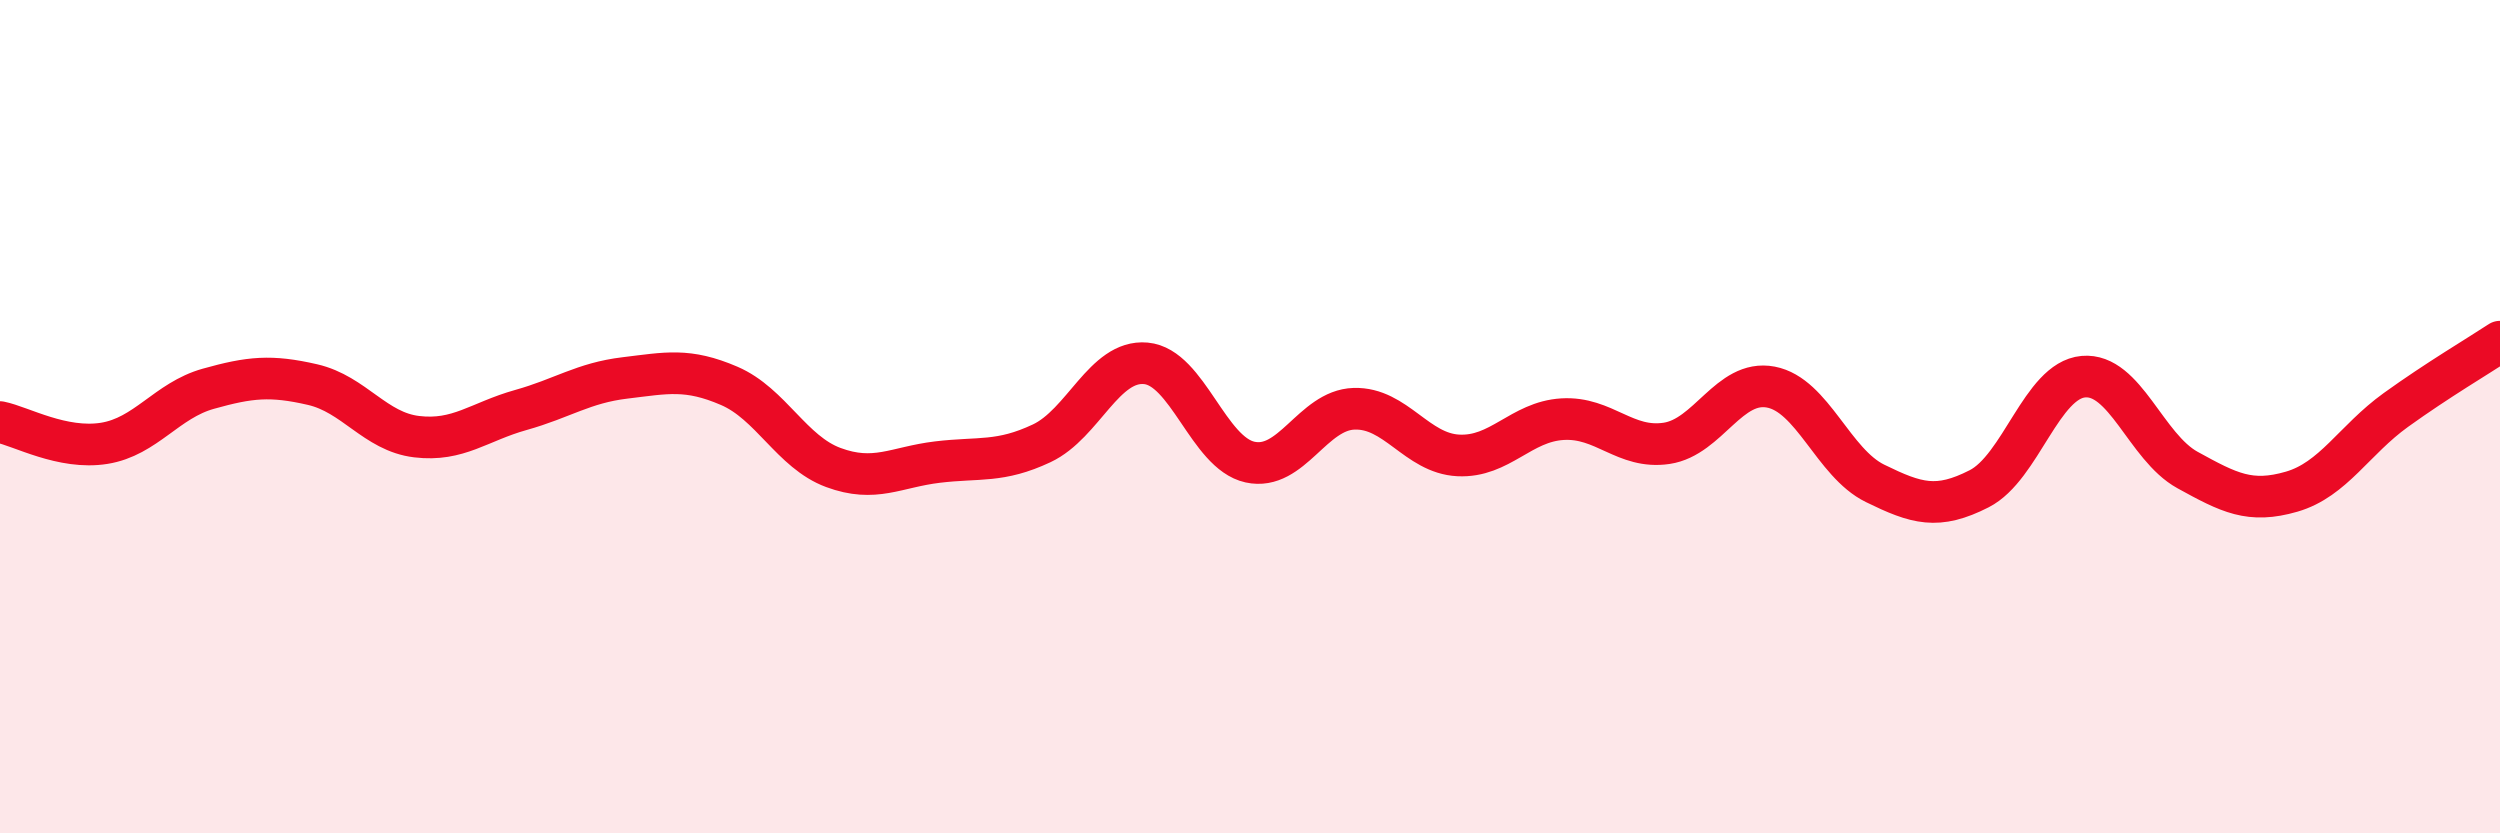
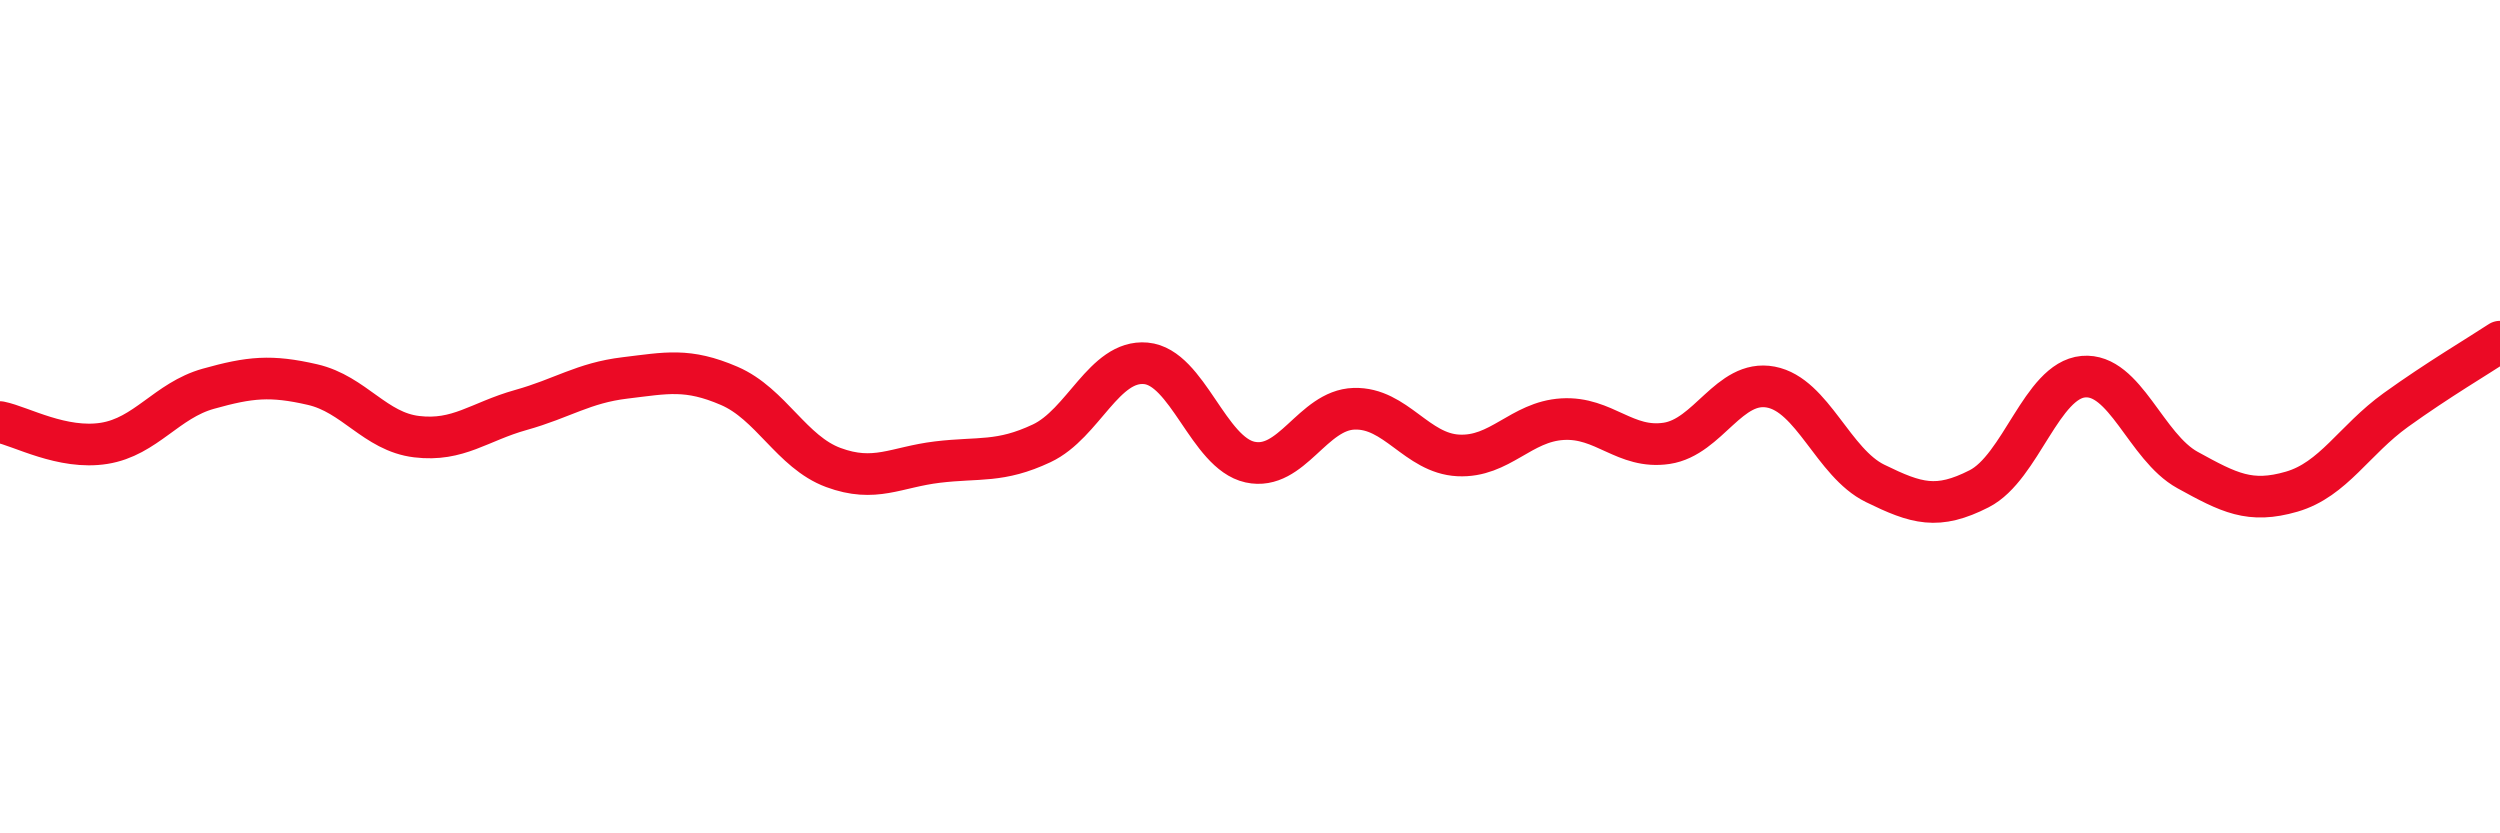
<svg xmlns="http://www.w3.org/2000/svg" width="60" height="20" viewBox="0 0 60 20">
-   <path d="M 0,10.13 C 0.5,10.23 1.5,10.8 2.5,10.64 C 3.5,10.48 4,9.61 5,9.33 C 6,9.05 6.5,9 7.5,9.23 C 8.5,9.46 9,10.36 10,10.48 C 11,10.6 11.5,10.12 12.5,9.84 C 13.5,9.56 14,9.19 15,9.07 C 16,8.95 16.5,8.83 17.5,9.26 C 18.5,9.69 19,10.85 20,11.22 C 21,11.59 21.5,11.21 22.5,11.09 C 23.5,10.97 24,11.11 25,10.64 C 26,10.17 26.5,8.63 27.5,8.72 C 28.5,8.81 29,10.87 30,11.09 C 31,11.31 31.5,9.84 32.5,9.81 C 33.5,9.78 34,10.88 35,10.93 C 36,10.98 36.5,10.12 37.5,10.06 C 38.5,10 39,10.79 40,10.64 C 41,10.49 41.5,9.1 42.5,9.29 C 43.5,9.48 44,11.11 45,11.6 C 46,12.09 46.5,12.24 47.5,11.73 C 48.5,11.22 49,9.13 50,9.04 C 51,8.95 51.5,10.73 52.5,11.28 C 53.5,11.83 54,12.09 55,11.8 C 56,11.51 56.5,10.56 57.5,9.84 C 58.5,9.12 59.5,8.53 60,8.2L60 20L0 20Z" fill="#EB0A25" opacity="0.1" stroke-linecap="round" stroke-linejoin="round" />
  <path d="M 0,10.13 C 0.5,10.23 1.5,10.8 2.5,10.64 C 3.5,10.48 4,9.61 5,9.33 C 6,9.05 6.5,9 7.5,9.23 C 8.5,9.46 9,10.36 10,10.48 C 11,10.6 11.5,10.12 12.5,9.84 C 13.5,9.56 14,9.19 15,9.07 C 16,8.95 16.5,8.83 17.5,9.26 C 18.5,9.69 19,10.85 20,11.22 C 21,11.59 21.5,11.21 22.5,11.09 C 23.5,10.97 24,11.11 25,10.64 C 26,10.17 26.5,8.63 27.5,8.72 C 28.5,8.81 29,10.87 30,11.09 C 31,11.31 31.5,9.84 32.5,9.81 C 33.5,9.78 34,10.88 35,10.93 C 36,10.98 36.5,10.12 37.5,10.06 C 38.5,10 39,10.79 40,10.64 C 41,10.49 41.5,9.1 42.5,9.29 C 43.5,9.48 44,11.11 45,11.6 C 46,12.09 46.5,12.24 47.5,11.73 C 48.5,11.22 49,9.13 50,9.04 C 51,8.95 51.5,10.73 52.5,11.28 C 53.5,11.83 54,12.09 55,11.8 C 56,11.51 56.5,10.56 57.5,9.84 C 58.5,9.12 59.5,8.53 60,8.2" stroke="#EB0A25" stroke-width="1" fill="none" stroke-linecap="round" stroke-linejoin="round" />
</svg>